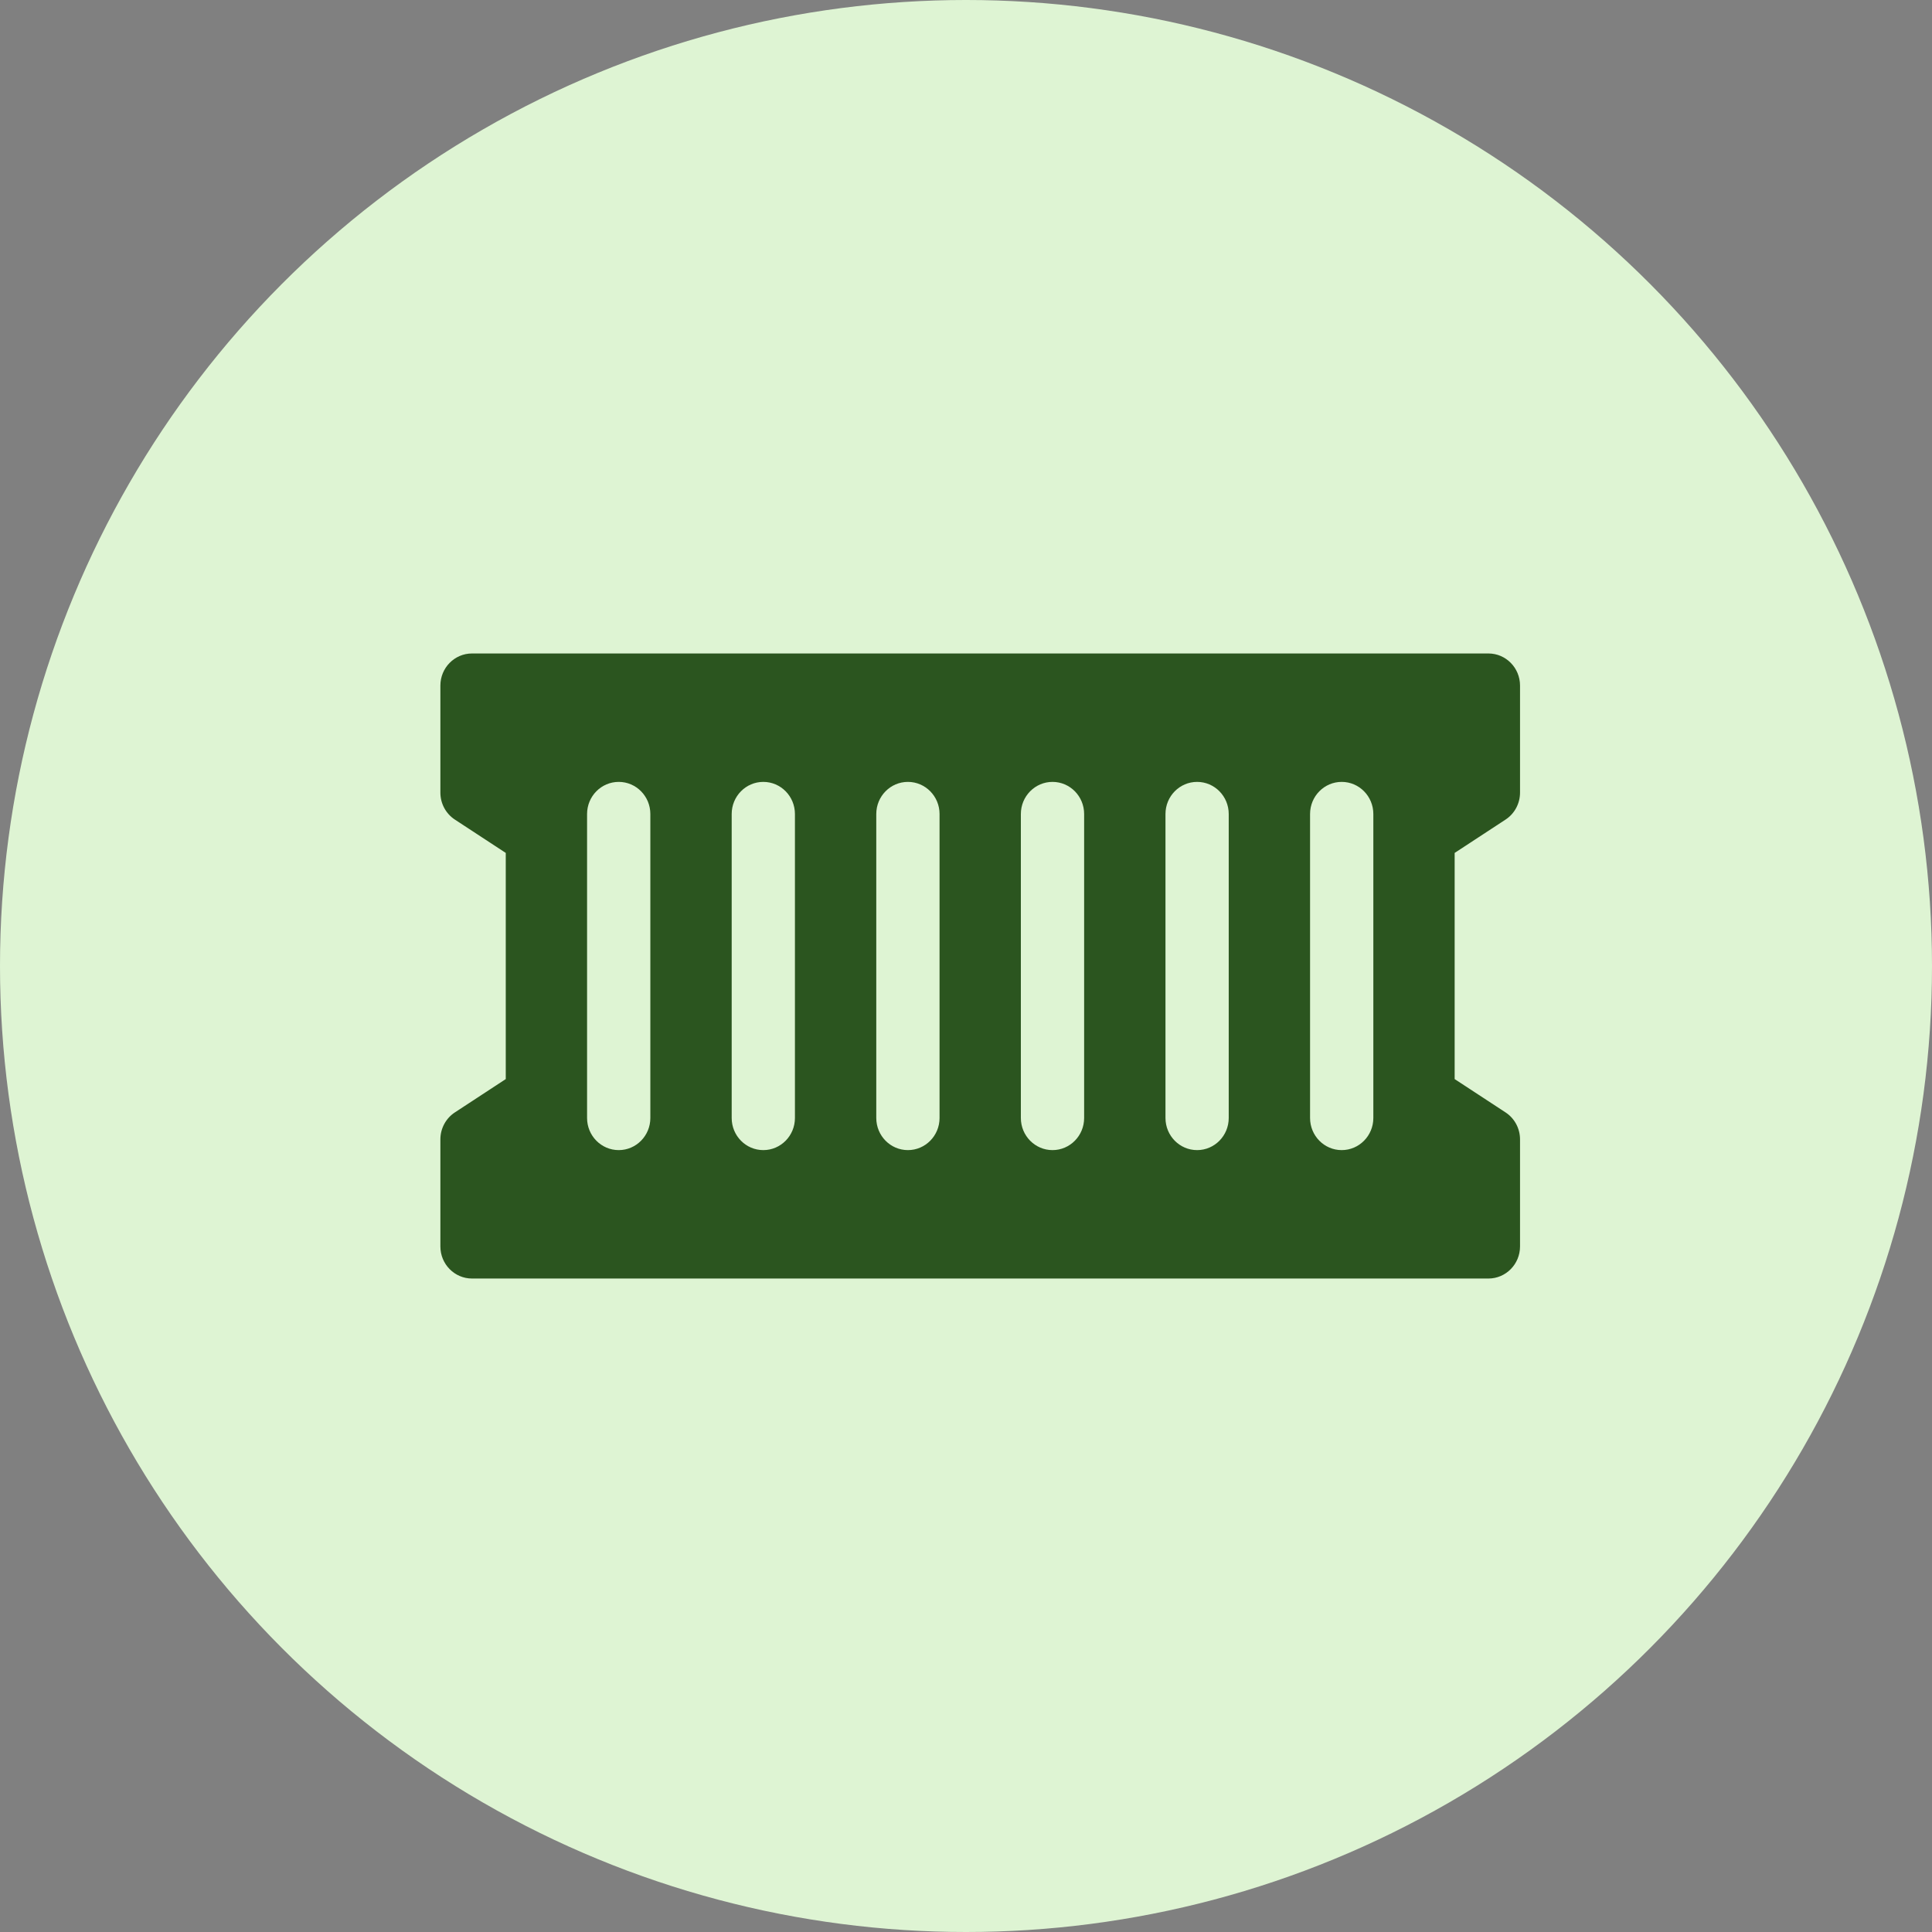
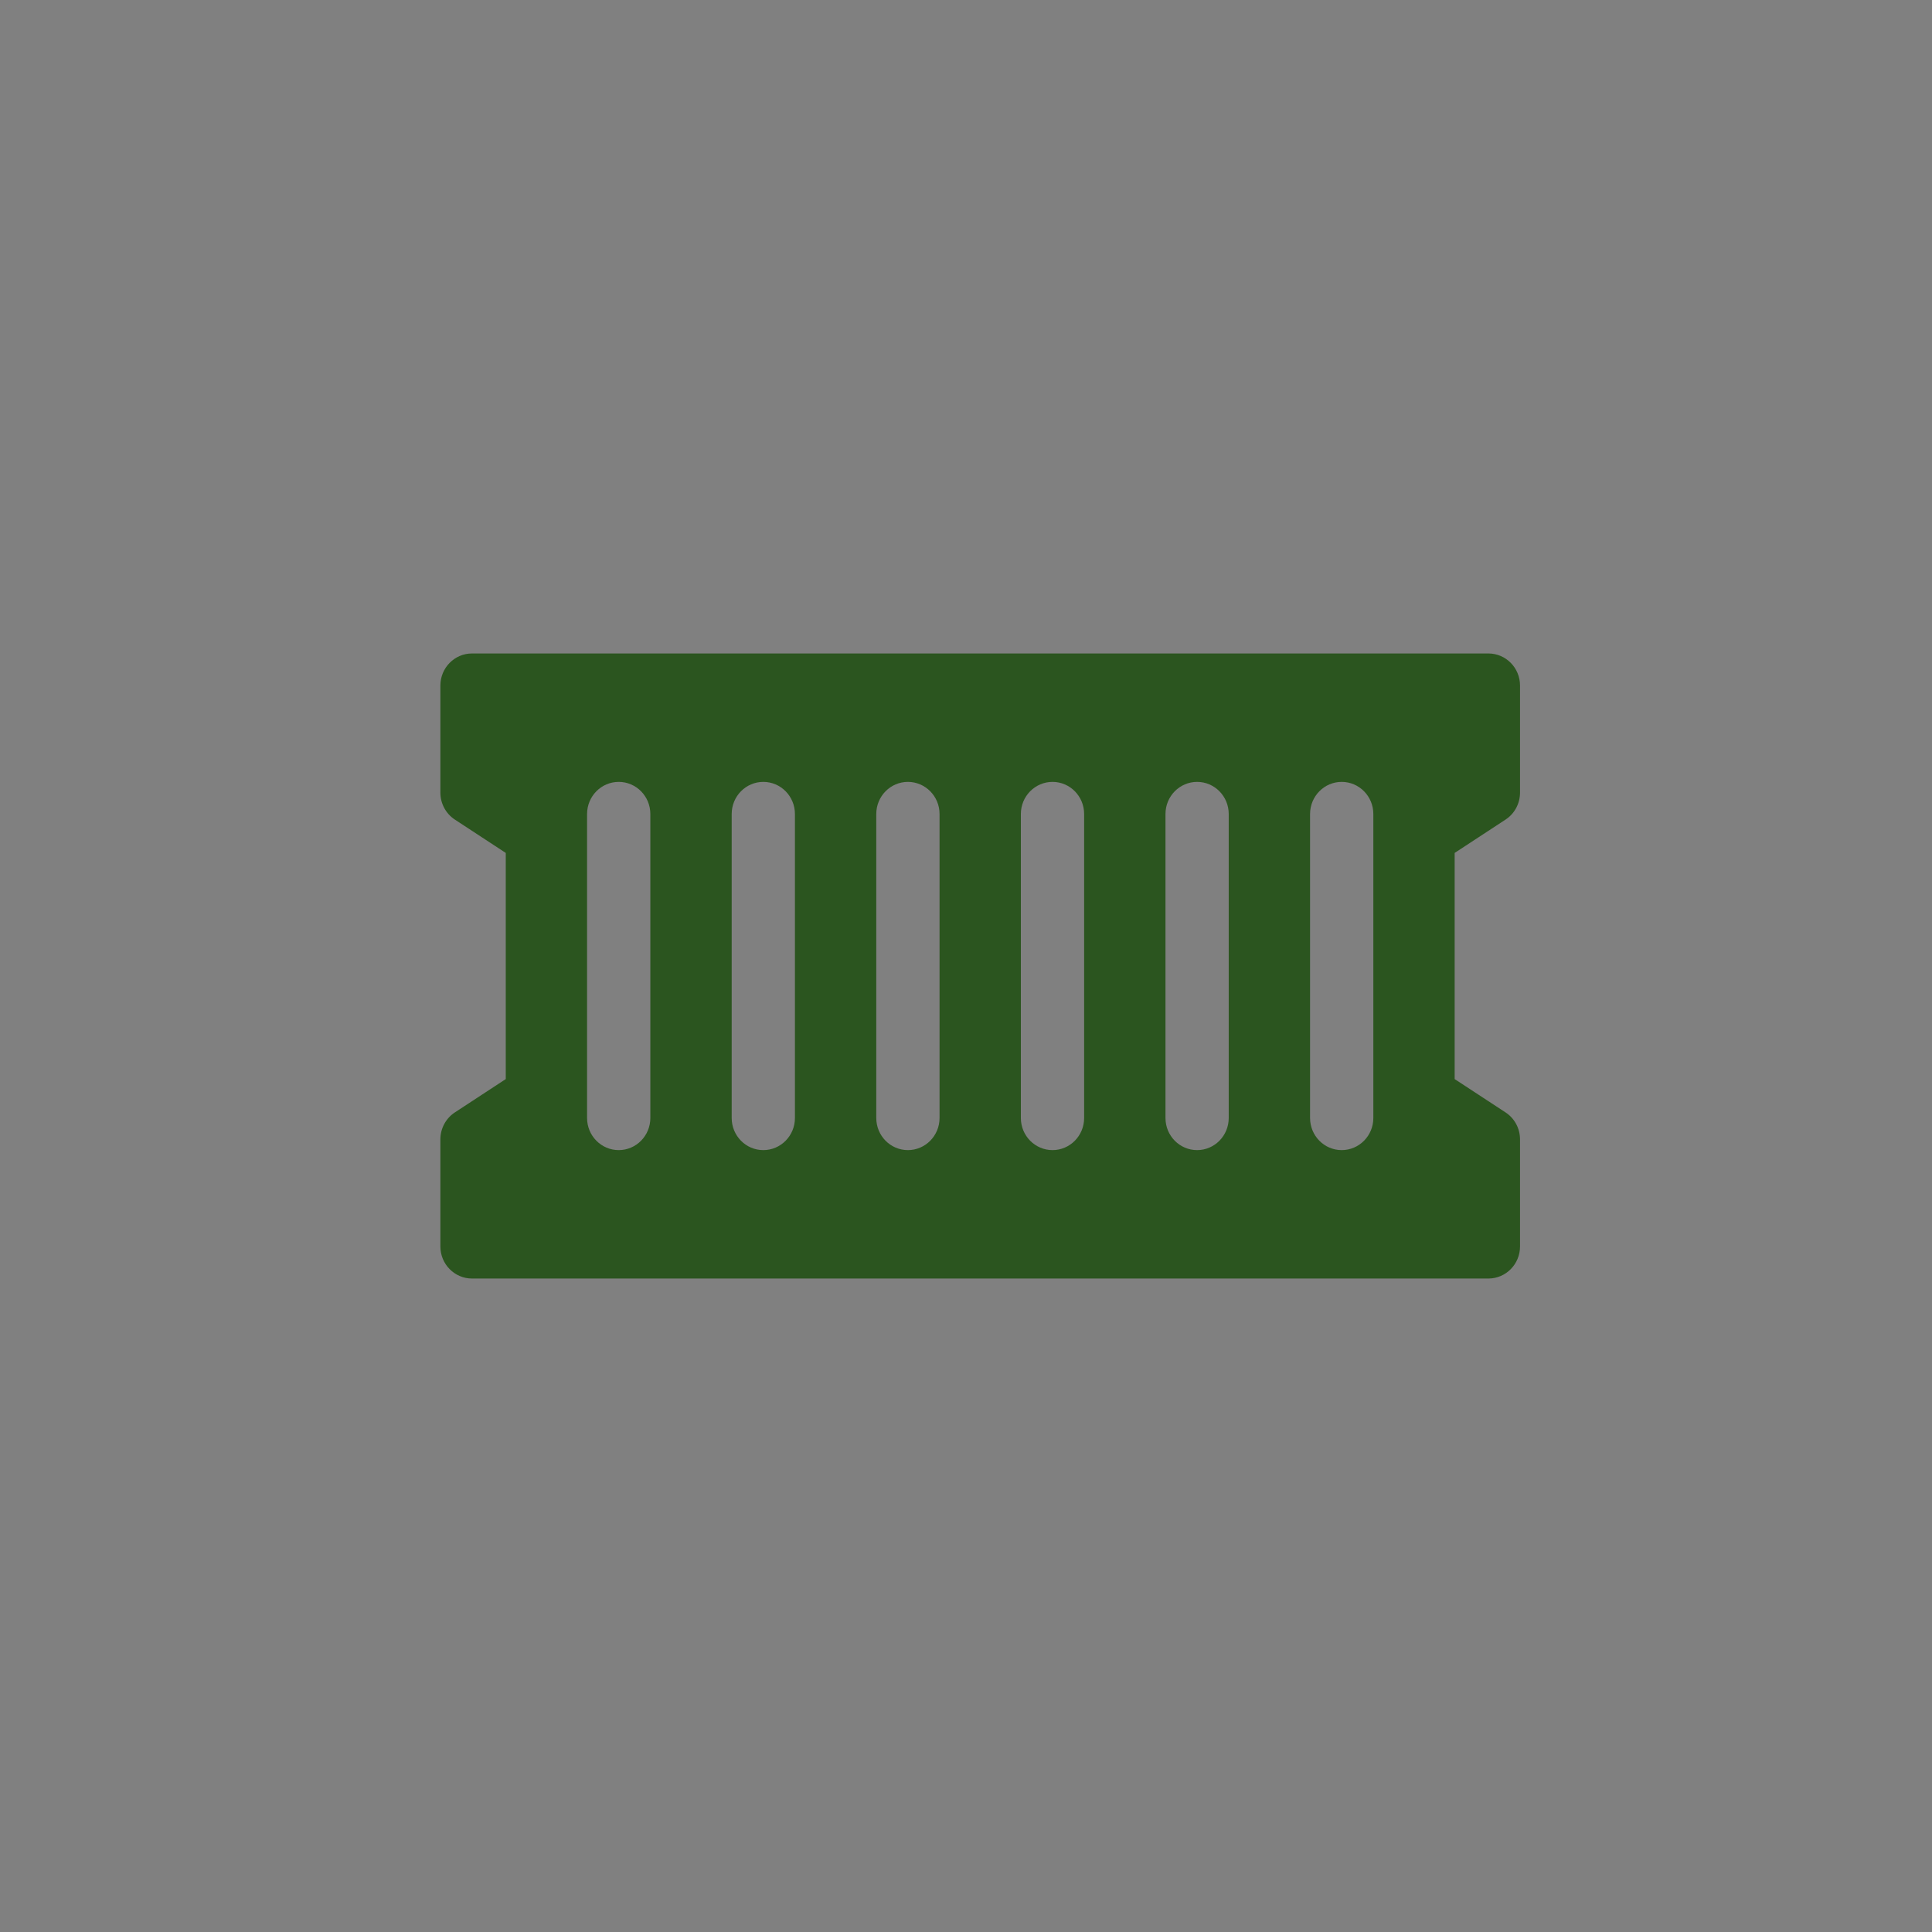
<svg xmlns="http://www.w3.org/2000/svg" width="68" height="68" viewBox="0 0 68 68" fill="none">
  <rect x="0" y="0" width="68" height="68" fill="#808080" stroke="none" />
-   <circle cx="34" cy="34" r="34" fill="#DEF4D3" />
  <path d="M52.99 28.847C53.308 28.639 53.5 28.281 53.5 27.897V24.13C53.5 23.506 53.002 23 52.387 23H16.613C15.998 23 15.5 23.506 15.5 24.13V27.897C15.5 28.281 15.692 28.639 16.01 28.847L17.801 30.02V37.98L16.01 39.153C15.692 39.361 15.5 39.719 15.5 40.103V43.87C15.5 44.494 15.998 45 16.613 45H52.387C53.002 45 53.5 44.494 53.5 43.87V40.103C53.5 39.719 53.308 39.361 52.99 39.153L51.199 37.98V30.02L52.99 28.847ZM22.89 39.349C22.89 39.974 22.392 40.48 21.777 40.48C21.162 40.48 20.663 39.974 20.663 39.349V28.651C20.663 28.026 21.162 27.52 21.777 27.52C22.392 27.52 22.89 28.026 22.89 28.651V39.349ZM27.979 39.349C27.979 39.974 27.481 40.48 26.866 40.48C26.251 40.48 25.753 39.974 25.753 39.349V28.651C25.753 28.026 26.251 27.52 26.866 27.52C27.481 27.52 27.979 28.026 27.979 28.651V39.349ZM33.069 39.349C33.069 39.974 32.57 40.48 31.955 40.48C31.34 40.48 30.842 39.974 30.842 39.349V28.651C30.842 28.026 31.34 27.52 31.955 27.52C32.57 27.52 33.069 28.026 33.069 28.651V39.349ZM38.158 39.349C38.158 39.974 37.66 40.48 37.045 40.48C36.43 40.48 35.931 39.974 35.931 39.349V28.651C35.931 28.026 36.43 27.52 37.045 27.52C37.66 27.52 38.158 28.026 38.158 28.651V39.349ZM43.247 39.349C43.247 39.974 42.749 40.48 42.134 40.48C41.519 40.48 41.021 39.974 41.021 39.349V28.651C41.021 28.026 41.519 27.52 42.134 27.52C42.749 27.52 43.247 28.026 43.247 28.651V39.349ZM48.337 39.349C48.337 39.974 47.838 40.48 47.223 40.48C46.608 40.48 46.11 39.974 46.11 39.349V28.651C46.11 28.026 46.608 27.52 47.223 27.52C47.838 27.52 48.337 28.026 48.337 28.651V39.349Z" fill="#2B551F" />
</svg>